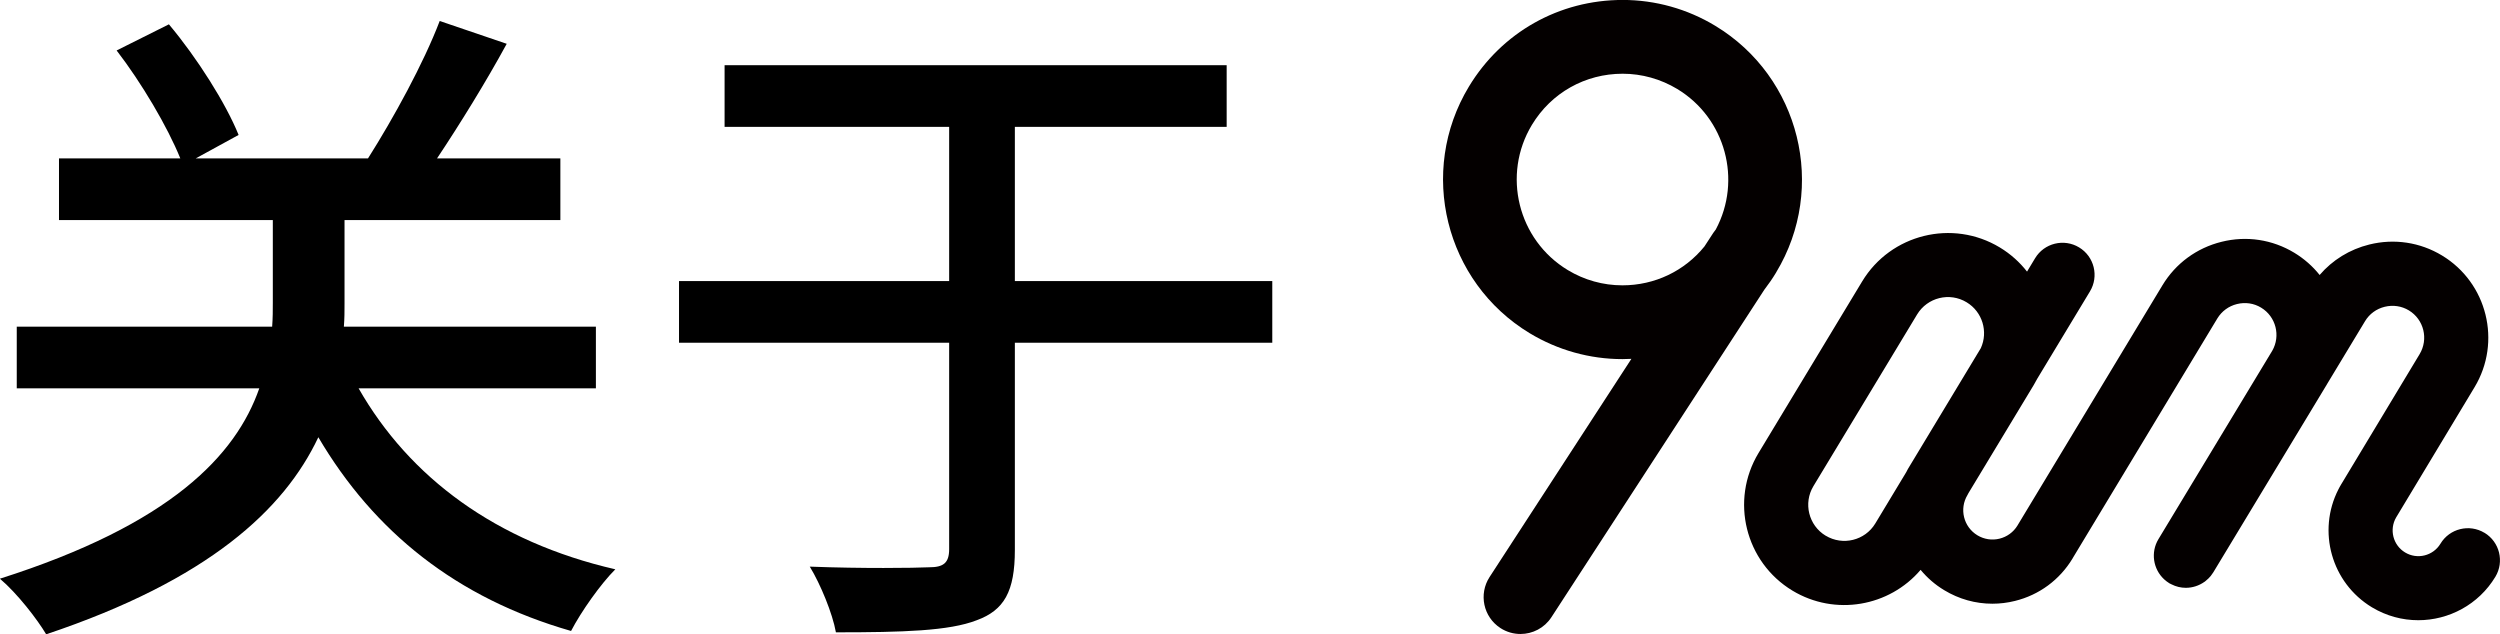
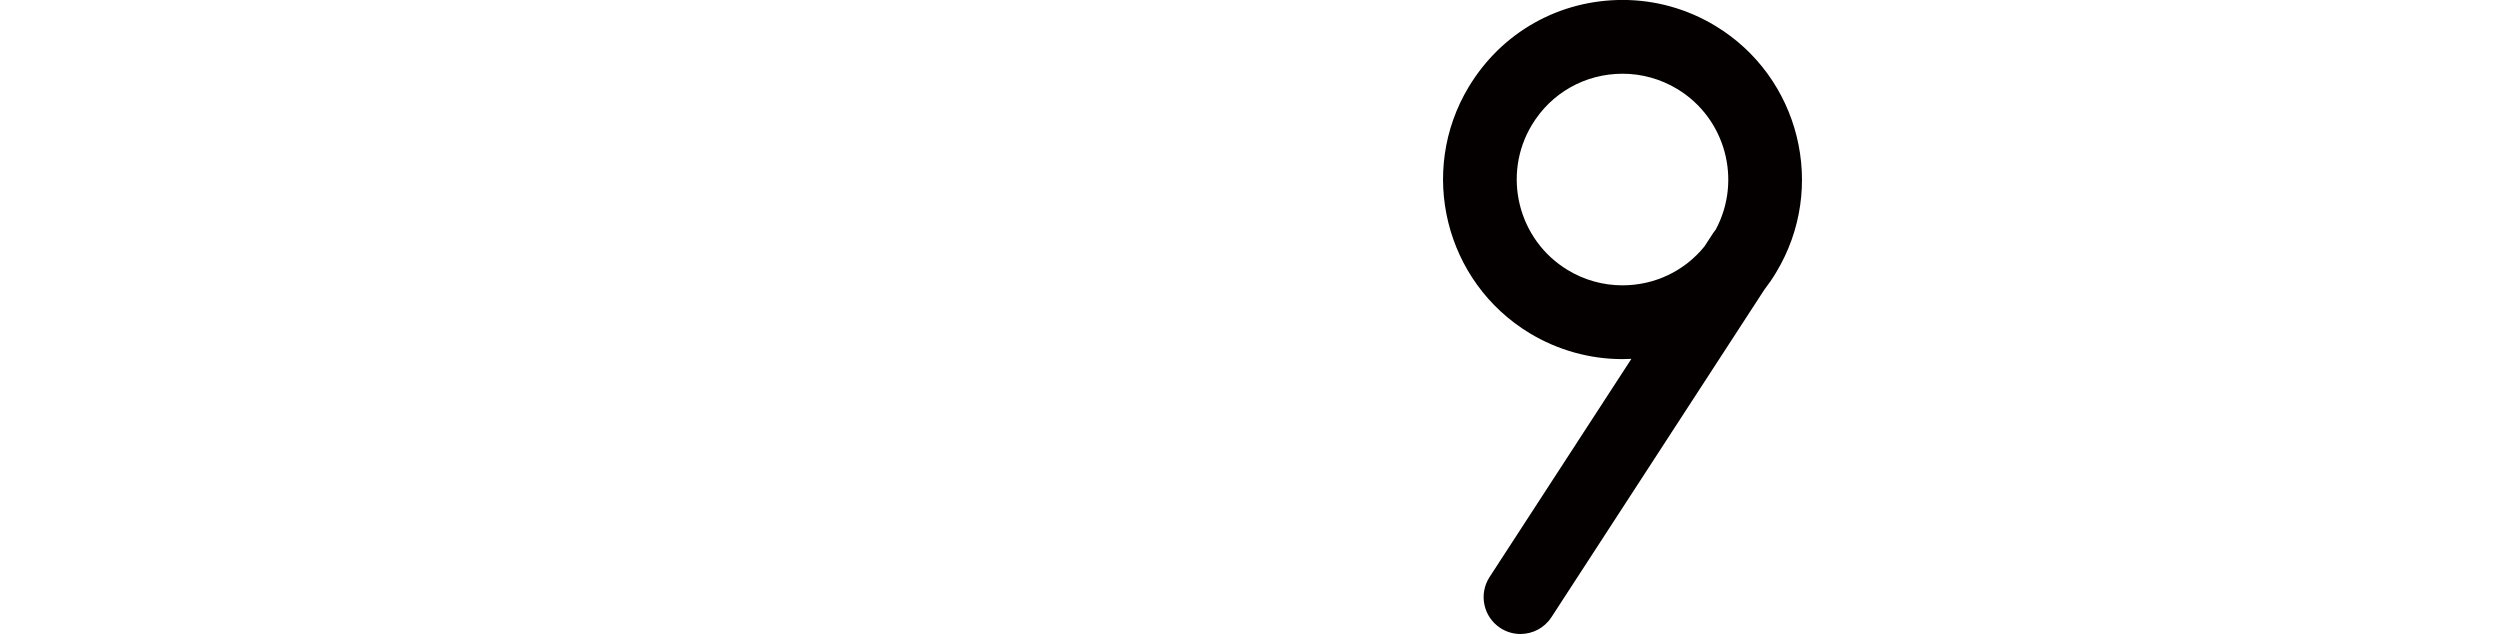
<svg xmlns="http://www.w3.org/2000/svg" id="_图层_1" data-name="图层 1" viewBox="0 0 495.39 125.7">
  <defs>
    <style>      .cls-1 {        fill: #040000;      }    </style>
  </defs>
  <g>
    <path class="cls-1" d="m351.96,53.97c10.14-16.79,4.73-38.7-12.06-48.85-5.55-3.36-11.9-5.13-18.36-5.13-12.59,0-23.98,6.42-30.48,17.19-10.14,16.79-4.73,38.7,12.06,48.85,5.55,3.35,11.9,5.13,18.37,5.13.59,0,1.19-.02,1.78-.05l-28.1,43.23c-2.2,3.39-1.24,7.91,2.14,10.11,1.23.8,2.61,1.18,3.98,1.18,2.39,0,4.73-1.17,6.13-3.32l42.19-64.9c.84-1.09,1.63-2.23,2.35-3.43Zm-30.48,2.57c-3.8,0-7.54-1.04-10.81-3.02-9.9-5.98-13.08-18.89-7.11-28.78,3.83-6.35,10.56-10.13,17.98-10.13,3.8,0,7.54,1.05,10.81,3.02,9.59,5.79,12.87,18.09,7.64,27.85-.17.21-.34.43-.49.66l-1.75,2.69c-3.95,4.87-9.84,7.71-16.26,7.71Z" />
-     <path class="cls-1" d="m492.31,105.58c-3-1.81-6.91-.85-8.72,2.16-1.46,2.41-4.6,3.19-7.01,1.73-2.39-1.44-3.17-4.54-1.77-6.94l15.53-25.79c5.42-8.98,2.53-20.7-6.45-26.12-4.34-2.62-9.45-3.39-14.39-2.17-3.89.96-7.3,3.07-9.85,6.04-1.36-1.71-3.05-3.21-5.03-4.41-4.34-2.62-9.45-3.4-14.39-2.17-4.94,1.22-9.11,4.28-11.73,8.62l-28.7,47.56s-.02.05-.04.07c-.8,1.3-2.06,2.21-3.54,2.58-1.5.37-3.07.13-4.39-.67-2.74-1.66-3.62-5.23-1.97-7.97.07-.12.14-.25.2-.38l12.94-21.43h0c.23-.39.45-.79.66-1.19l10.48-17.36c1.81-3,.85-6.91-2.16-8.72-3-1.81-6.91-.85-8.72,2.16l-1.59,2.64c-1.45-1.86-3.26-3.5-5.4-4.79-9.37-5.66-21.61-2.64-27.27,6.73h0l-20.54,34.01c-5.66,9.38-2.65,21.61,6.73,27.27,8.44,5.09,19.19,3.16,25.39-4.12,1.29,1.56,2.85,2.93,4.68,4.03,2.92,1.77,6.2,2.68,9.54,2.68,1.49,0,2.99-.18,4.47-.55,4.8-1.18,8.85-4.17,11.41-8.4.03-.04.04-.08.07-.13l28.63-47.45c.87-1.43,2.25-2.45,3.89-2.85,1.65-.41,3.35-.16,4.78.71,2.95,1.78,3.91,5.6,2.2,8.56l-22.34,36.98-.2.33c-1.59,2.63-1.05,5.95,1.12,7.96.02.02.04.03.06.05.14.12.28.25.43.36.14.11.3.21.45.31.03.02.06.04.08.06h0c.14.08.28.14.42.21.91.47,1.89.7,2.86.7,1.32,0,2.62-.42,3.7-1.19.02-.02.04-.03.07-.04.07-.05.12-.11.19-.16.36-.29.7-.61,1-.98.01-.01.02-.03.03-.05.16-.21.31-.42.46-.65l22.49-37.21c.04-.07.08-.14.12-.21l7.46-12.35c.86-1.43,2.25-2.45,3.9-2.85,1.65-.4,3.34-.15,4.77.71,2.99,1.8,3.94,5.69,2.14,8.68l-15.45,25.65s-.03.04-.04.06c-.03.05-.05.1-.08.14l-.2.34c-.06.1-.11.21-.17.31,0,0,0,0,0,0-.06.11-.12.22-.17.33-4.2,8.24-1.38,18.47,6.66,23.33,2.87,1.73,6.04,2.56,9.18,2.56,6.04,0,11.94-3.07,15.28-8.6,1.81-3.01.85-6.91-2.16-8.73Zm-130.55.57c-3.37-2.04-4.46-6.44-2.42-9.82l9.58-15.86h0l9.38-15.53,1.58-2.62c2.04-3.38,6.45-4.47,9.82-2.42,3.14,1.89,4.3,5.84,2.81,9.09l-14.44,23.93c-.13.21-.23.41-.33.63l-6.14,10.18h0c-2.04,3.38-6.45,4.46-9.83,2.42Z" />
  </g>
  <g>
-     <path d="m71.06,76.95c10.09,17.67,27.23,30.42,50.87,35.86-2.92,2.92-6.77,8.37-8.77,12.22-22.71-6.51-39.05-19.66-50.08-38.39-6.77,14.34-21.78,28.29-53.93,39.05-1.73-2.92-5.71-8.1-9.17-11.02,33.87-10.76,46.76-24.44,51.4-37.72H3.32v-12.22h50.61c.13-1.73.13-3.32.13-4.78v-16.34H11.69v-12.22h24.04c-2.52-6.24-7.7-15.01-12.62-21.39l10.36-5.18c5.58,6.64,11.29,15.67,13.81,21.92l-8.5,4.65h34.14c5.05-7.97,11.02-18.86,14.21-27.23l13.28,4.52c-4.12,7.57-9.3,15.94-13.81,22.71h24.44v12.22h-42.77v16.6c0,1.46,0,2.92-.13,4.52h49.94v12.22h-47.02Z" />
-     <path d="m252.11,67.92h-51.01v41.04c0,8.24-2.12,11.96-7.57,13.95-5.45,2.12-14.61,2.39-27.89,2.39-.66-3.72-3.06-9.56-5.18-13.02,10.49.4,20.59.27,23.64.13,2.79,0,3.98-.8,3.98-3.59v-40.91h-53.53v-12.22h53.53v-30.55h-44.5v-12.22h99.49v12.22h-41.97v30.55h51.01v12.22Z" />
-   </g>
+     </g>
</svg>